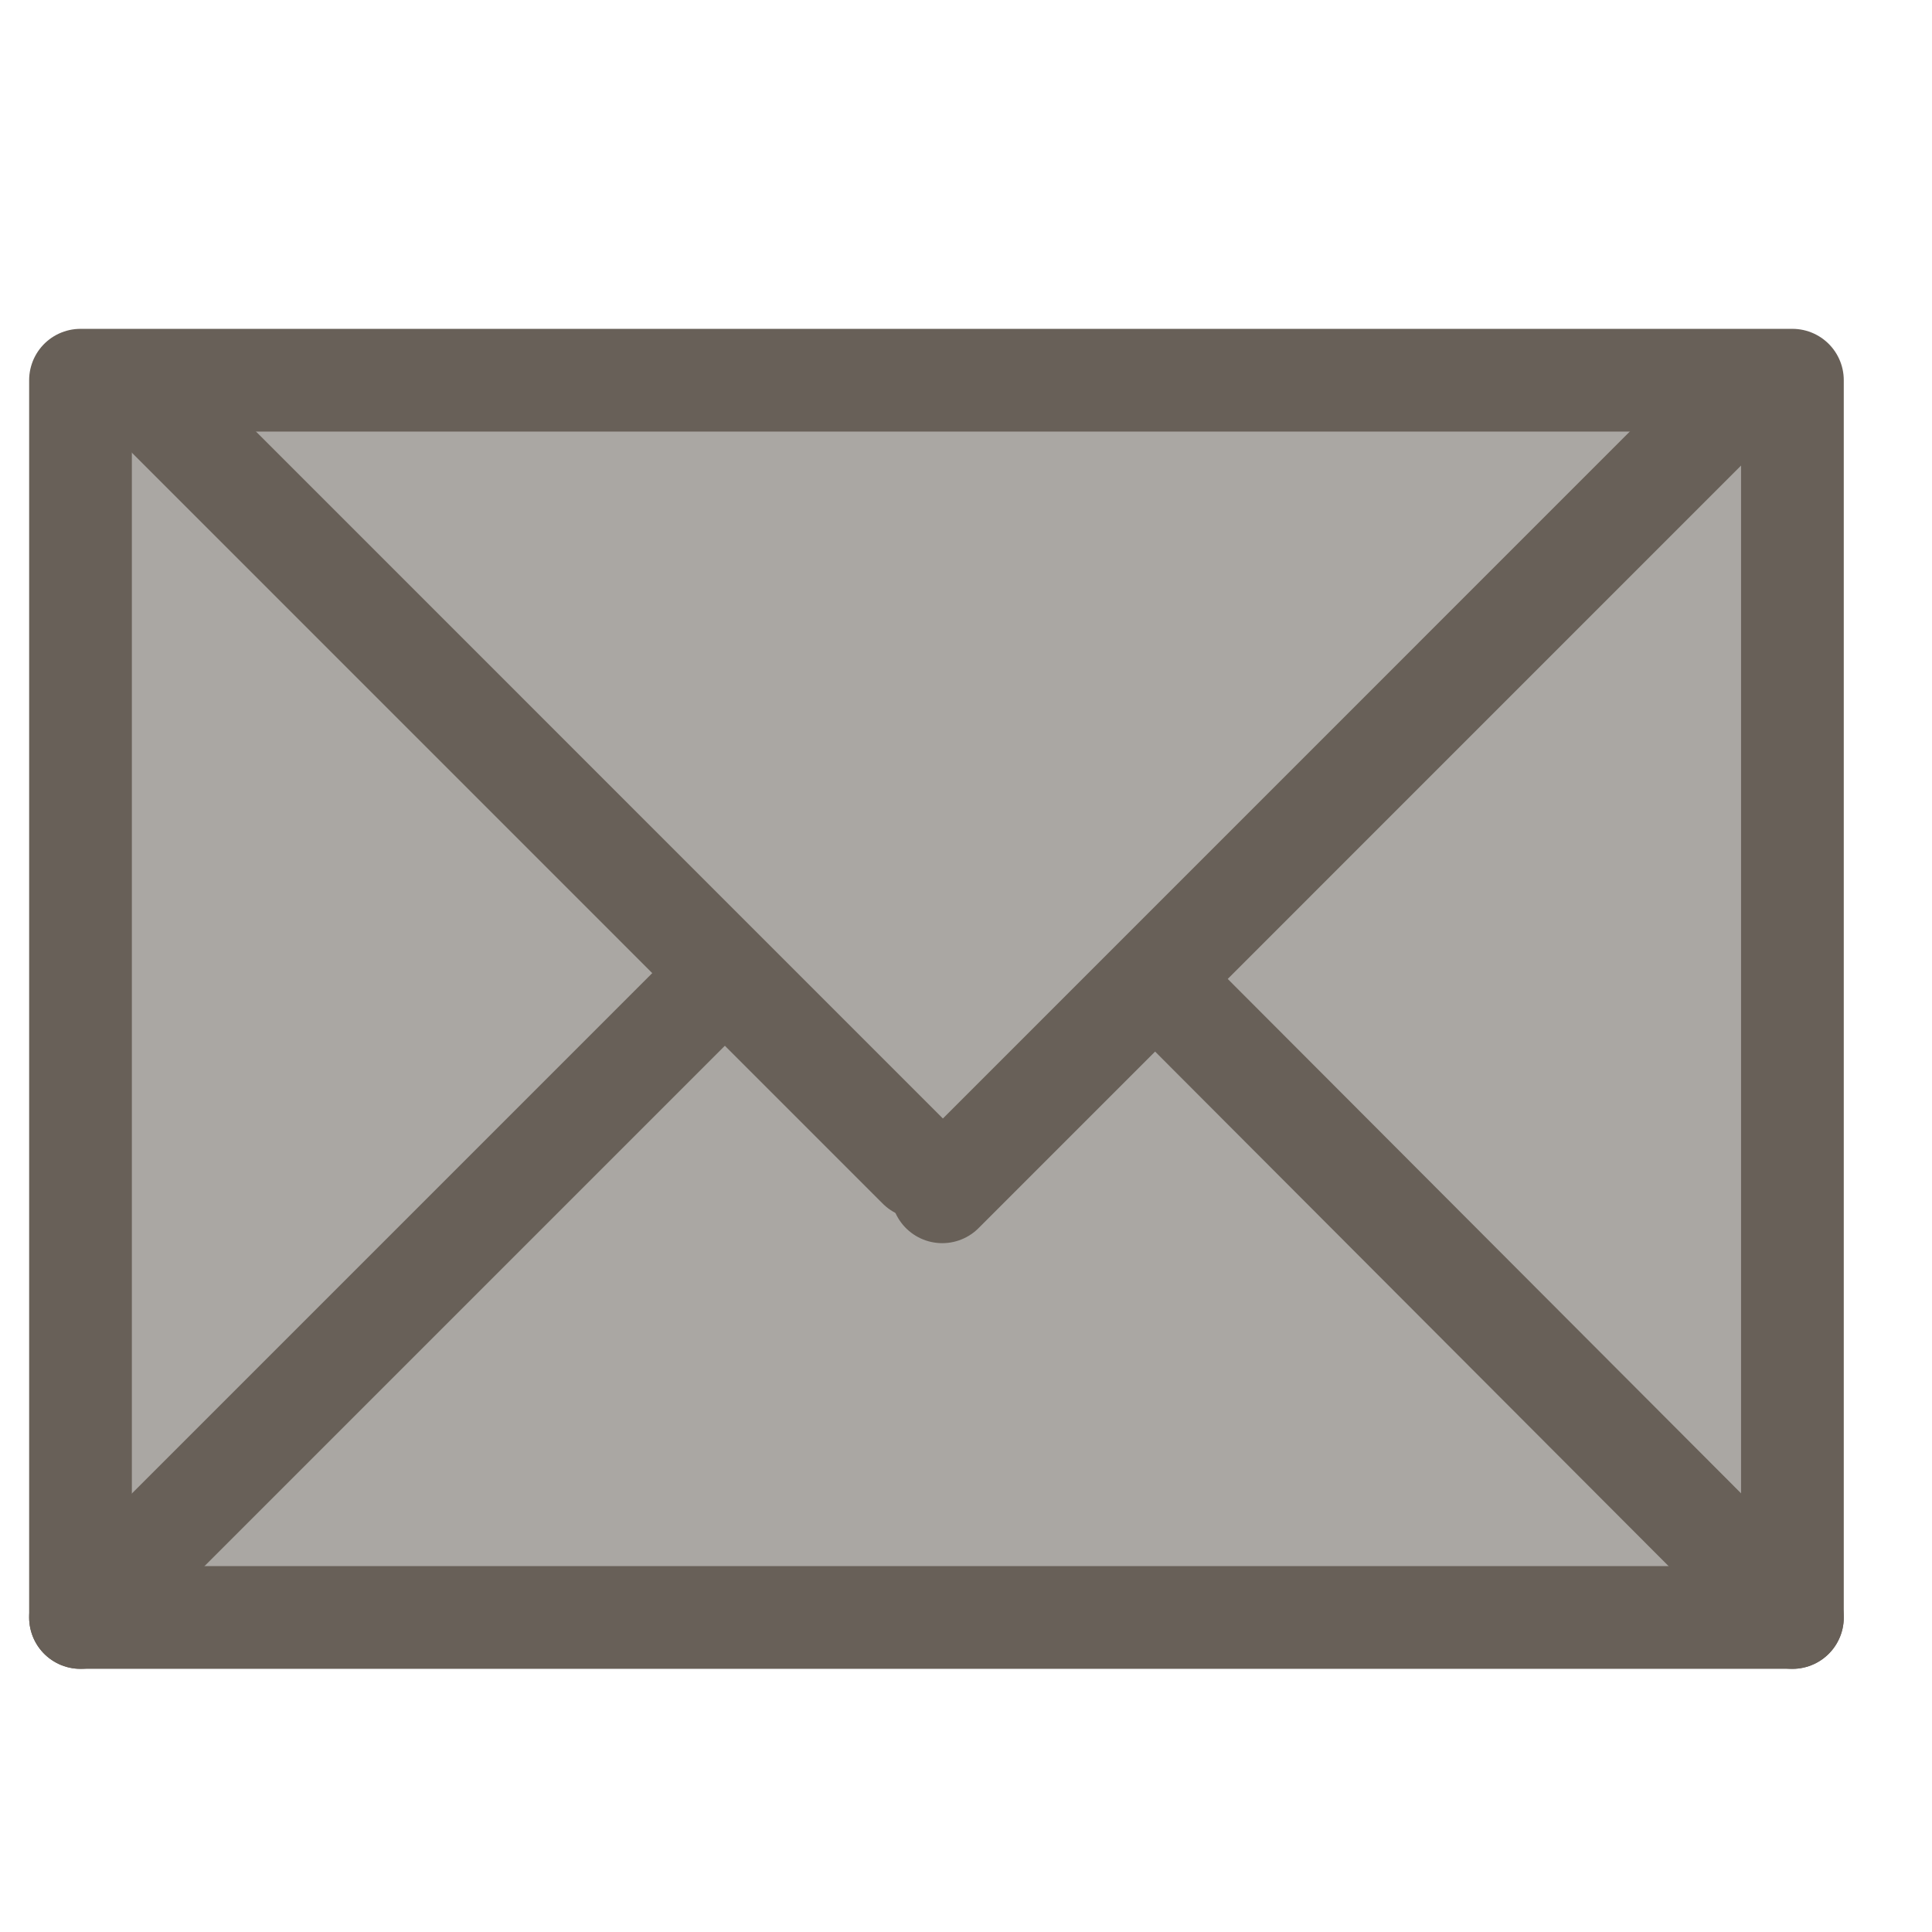
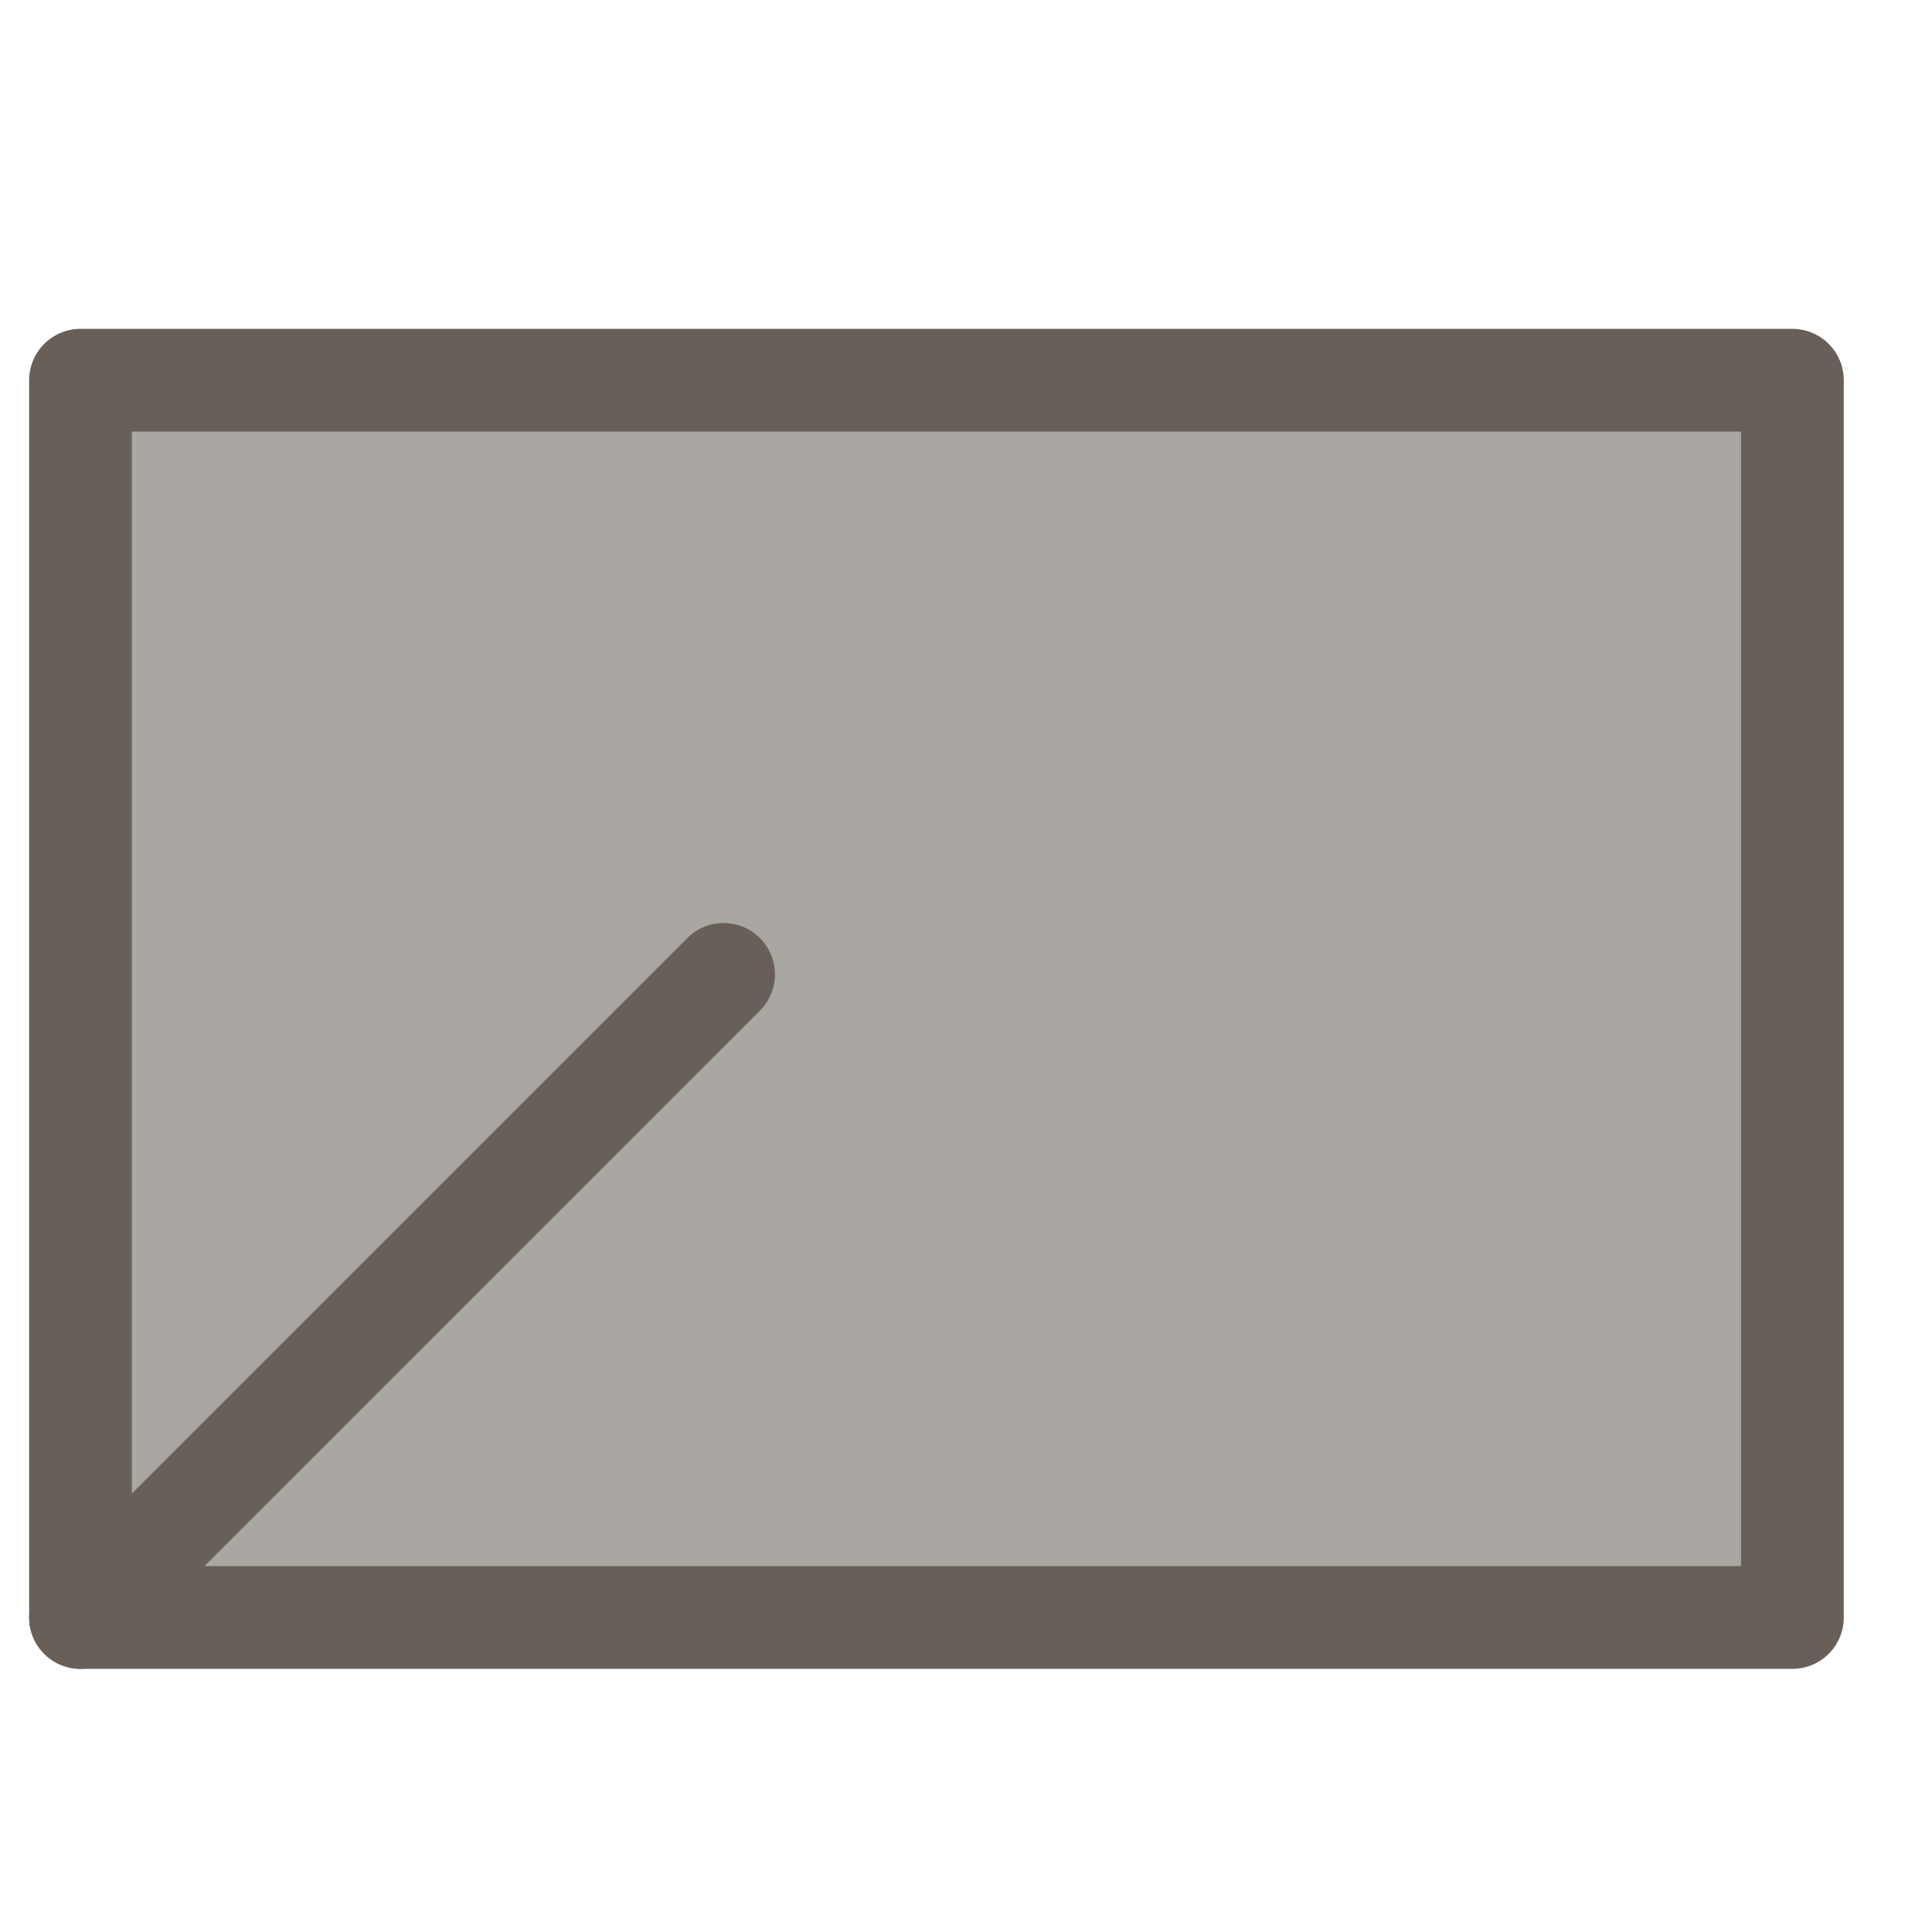
<svg xmlns="http://www.w3.org/2000/svg" width="24" height="24" viewBox="0 0 24 24" fill="none">
  <path d="M22.266 4.723H1V20.093H22.266V4.723Z" fill="#AAA7A3" stroke="#686058" stroke-width="1.276" stroke-linecap="round" stroke-linejoin="round" />
-   <path d="M11.417 14.501L1.879 4.962" stroke="#686058" stroke-width="1.276" stroke-linecap="round" stroke-linejoin="round" />
-   <path d="M21.387 5.122L11.705 14.805" stroke="#686058" stroke-width="1.276" stroke-linecap="round" stroke-linejoin="round" />
  <path d="M1 20.093L8.989 12.104" stroke="#686058" stroke-width="1.276" stroke-linecap="round" stroke-linejoin="round" />
-   <path d="M22.266 20.093L14.485 12.296" stroke="#686058" stroke-width="1.276" stroke-linecap="round" stroke-linejoin="round" />
</svg>